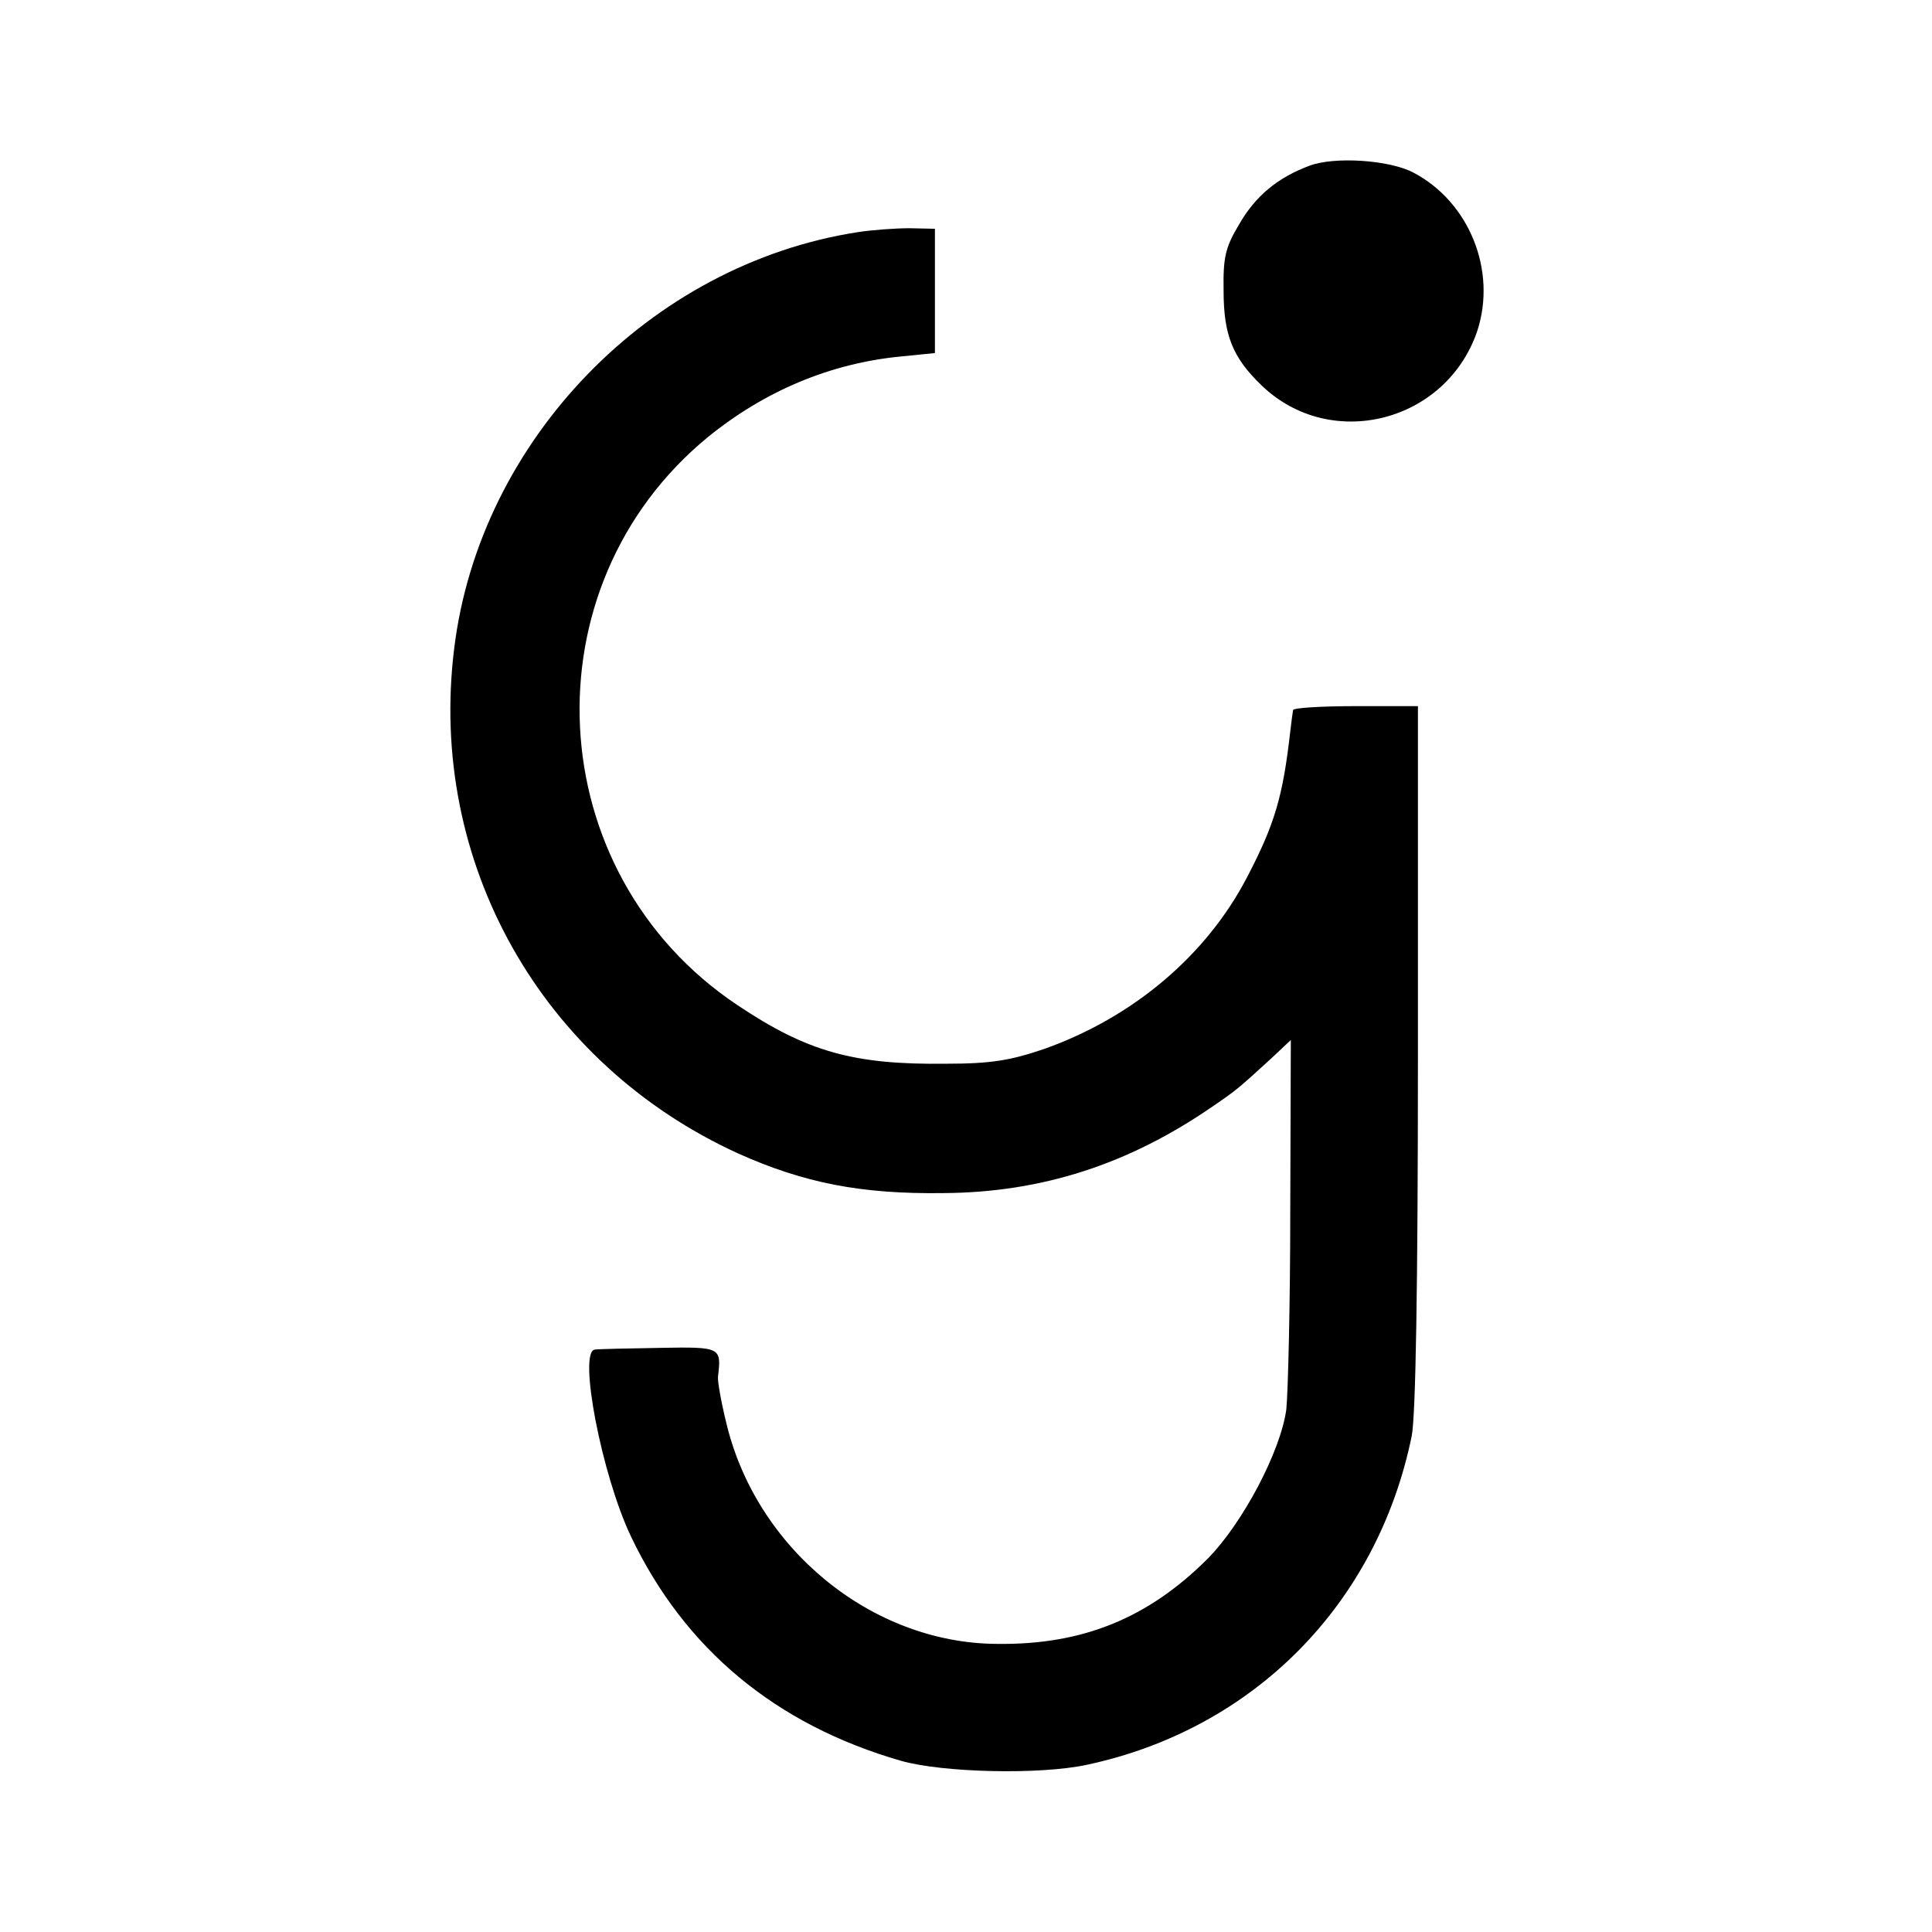
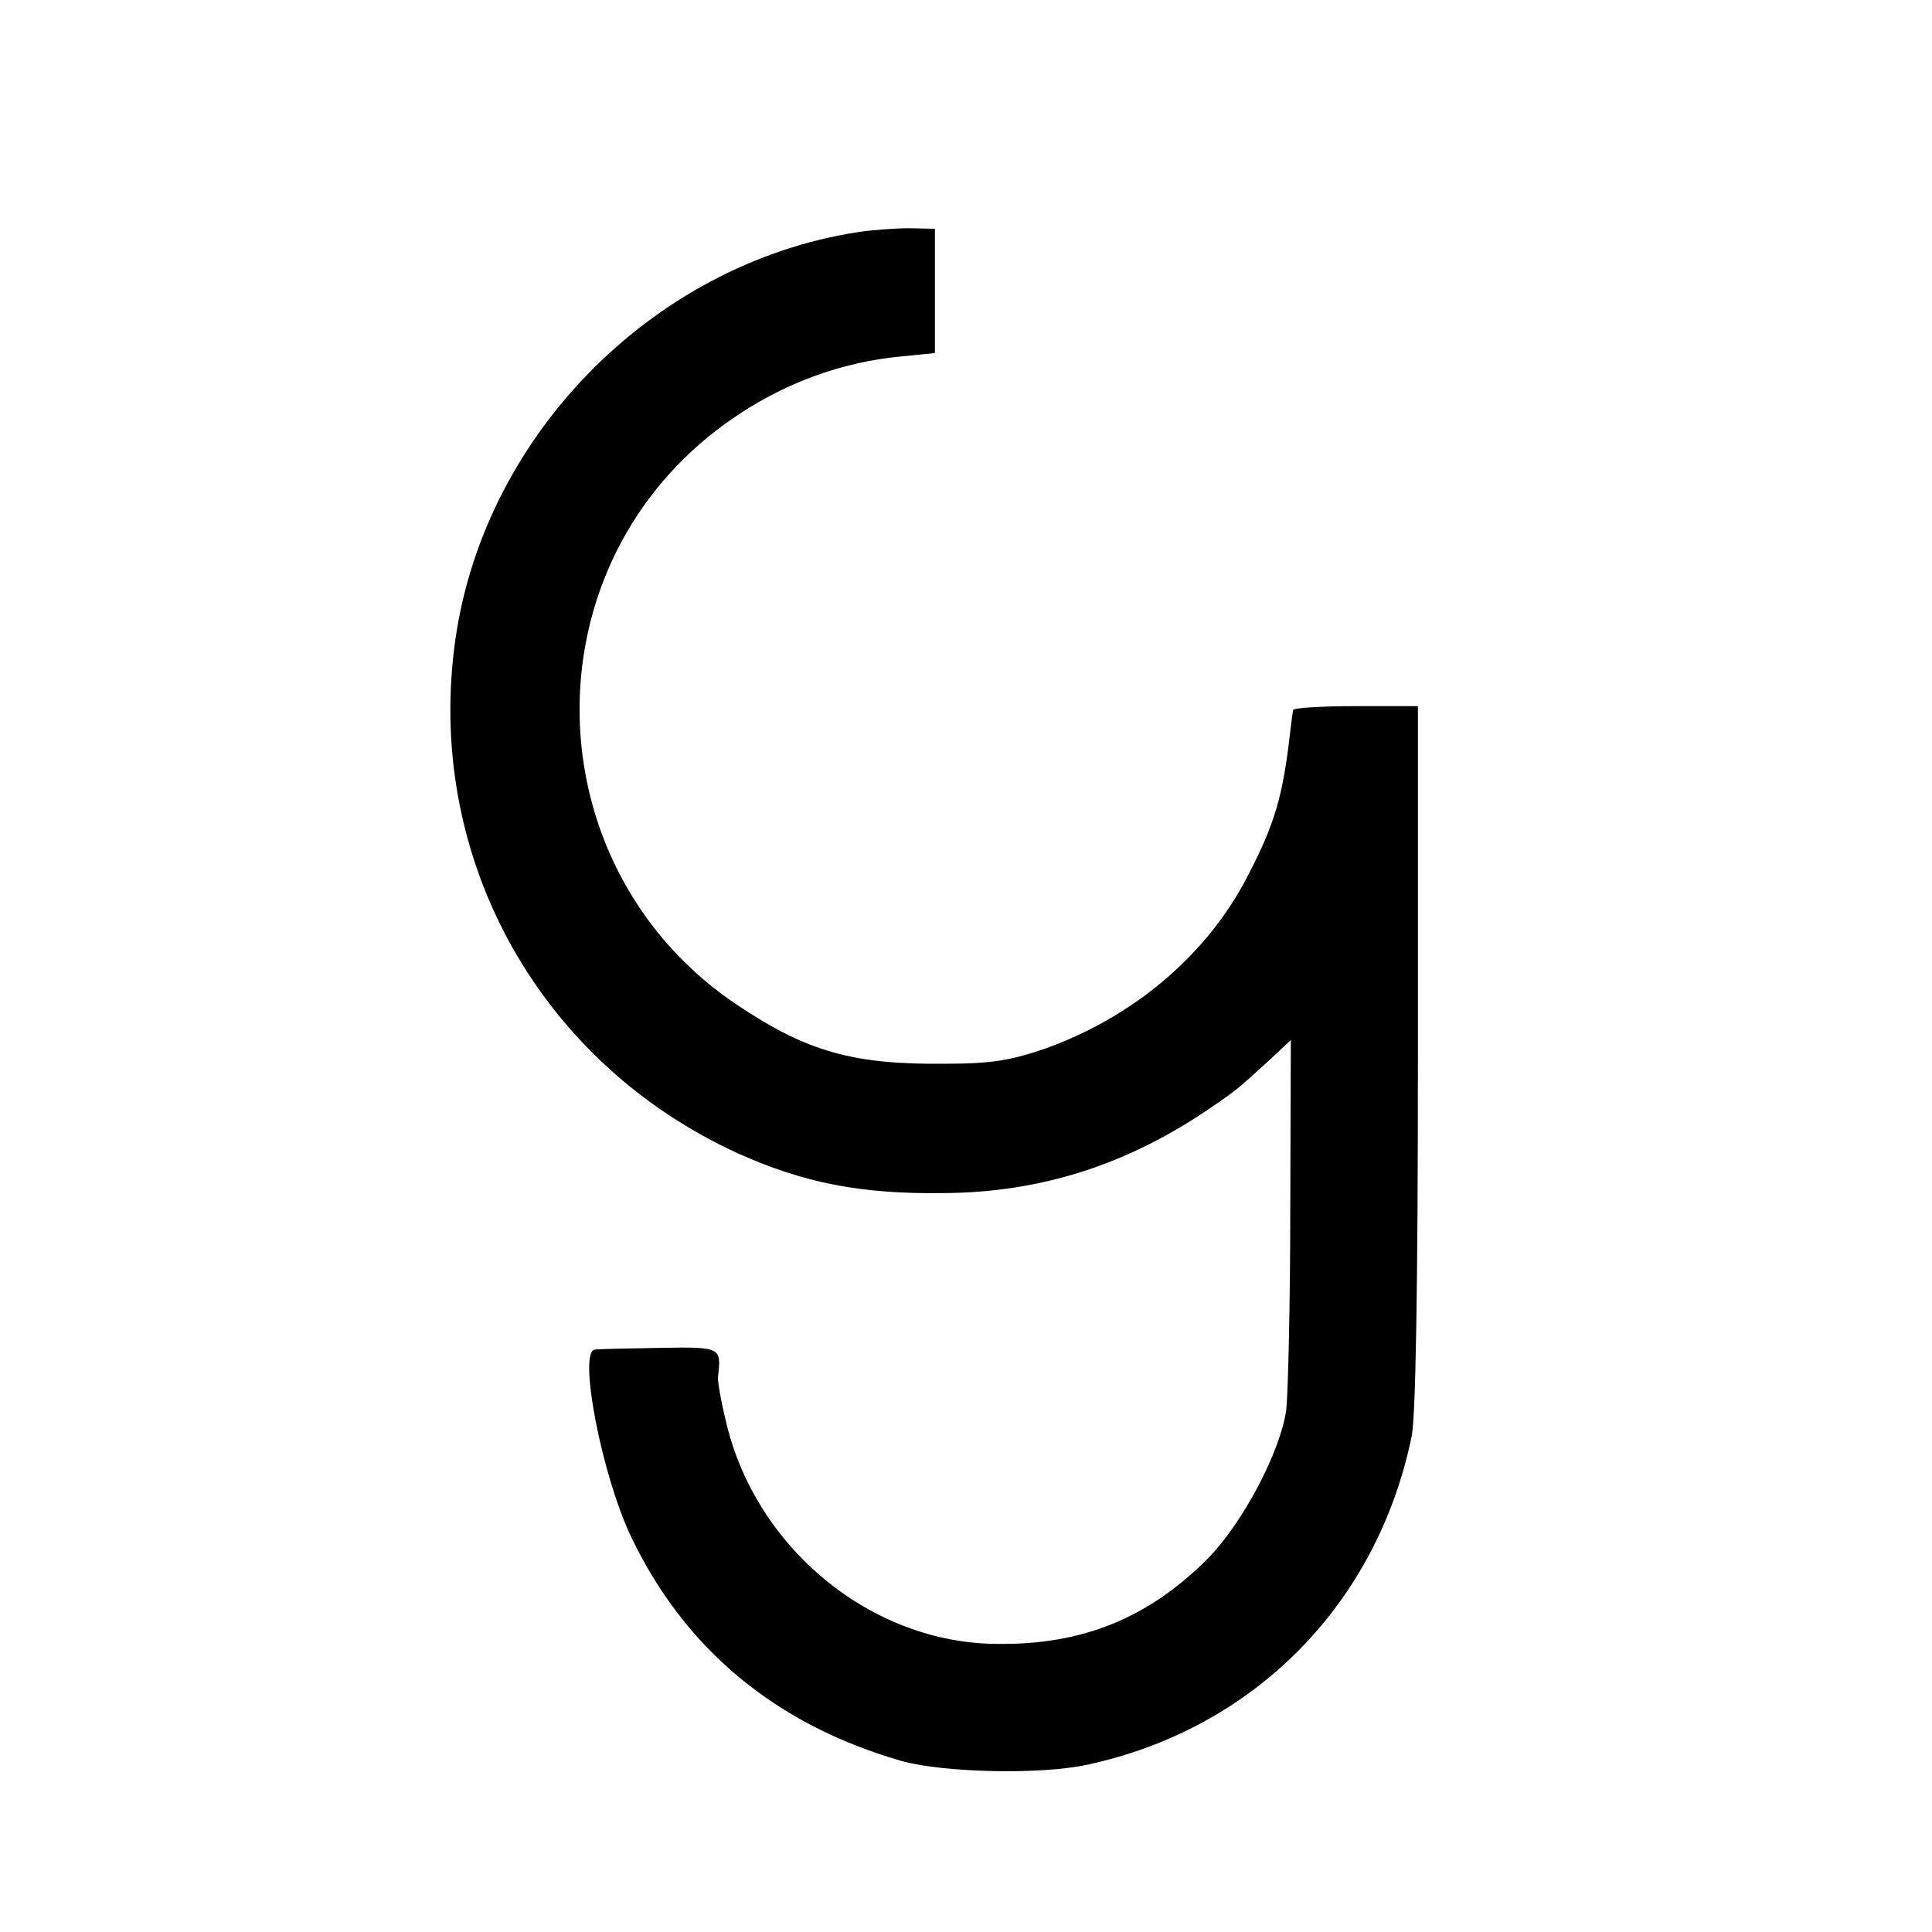
<svg xmlns="http://www.w3.org/2000/svg" version="1.0" width="342pt" height="342pt" viewBox="0 0 342 342" preserveAspectRatio="xMidYMid meet">
  <g transform="translate(0,342) scale(0.1,-0.1)" fill="#000000" stroke="none">
-     <path d="M2319 3127 c-57 -21 -97 -54 -126 -105 -24 -40 -28 -58 -27 -117 0 -78 16 -118 67 -167 122 -118 327 -66 382 96 35 107 -14 229 -114 281 -43 22 -138 28 -182 12z" />
    <path d="M1518 3009 c-367 -57 -669 -368 -714 -737 -47 -378 154 -735 503 -894 116 -52 217 -72 363 -70 174 1 328 51 476 153 44 30 47 33 105 86 l34 32 -1 -302 c0 -166 -4 -324 -7 -352 -10 -74 -77 -201 -139 -264 -105 -105 -221 -153 -373 -151 -223 1 -428 170 -480 394 -9 37 -15 72 -14 79 6 52 6 53 -103 51 -57 -1 -108 -2 -115 -3 -30 -3 12 -222 64 -331 95 -199 256 -333 478 -397 74 -21 246 -25 329 -7 295 63 514 284 575 582 7 35 11 264 11 672 l0 620 -110 0 c-60 0 -111 -3 -111 -7 -1 -5 -3 -21 -5 -38 -13 -114 -27 -163 -76 -257 -72 -139 -202 -249 -360 -305 -59 -20 -93 -26 -173 -26 -164 -2 -246 21 -370 104 -350 234 -375 741 -51 1006 100 81 216 130 341 142 l60 6 0 110 0 110 -45 1 c-25 0 -66 -3 -92 -7z" />
  </g>
</svg>